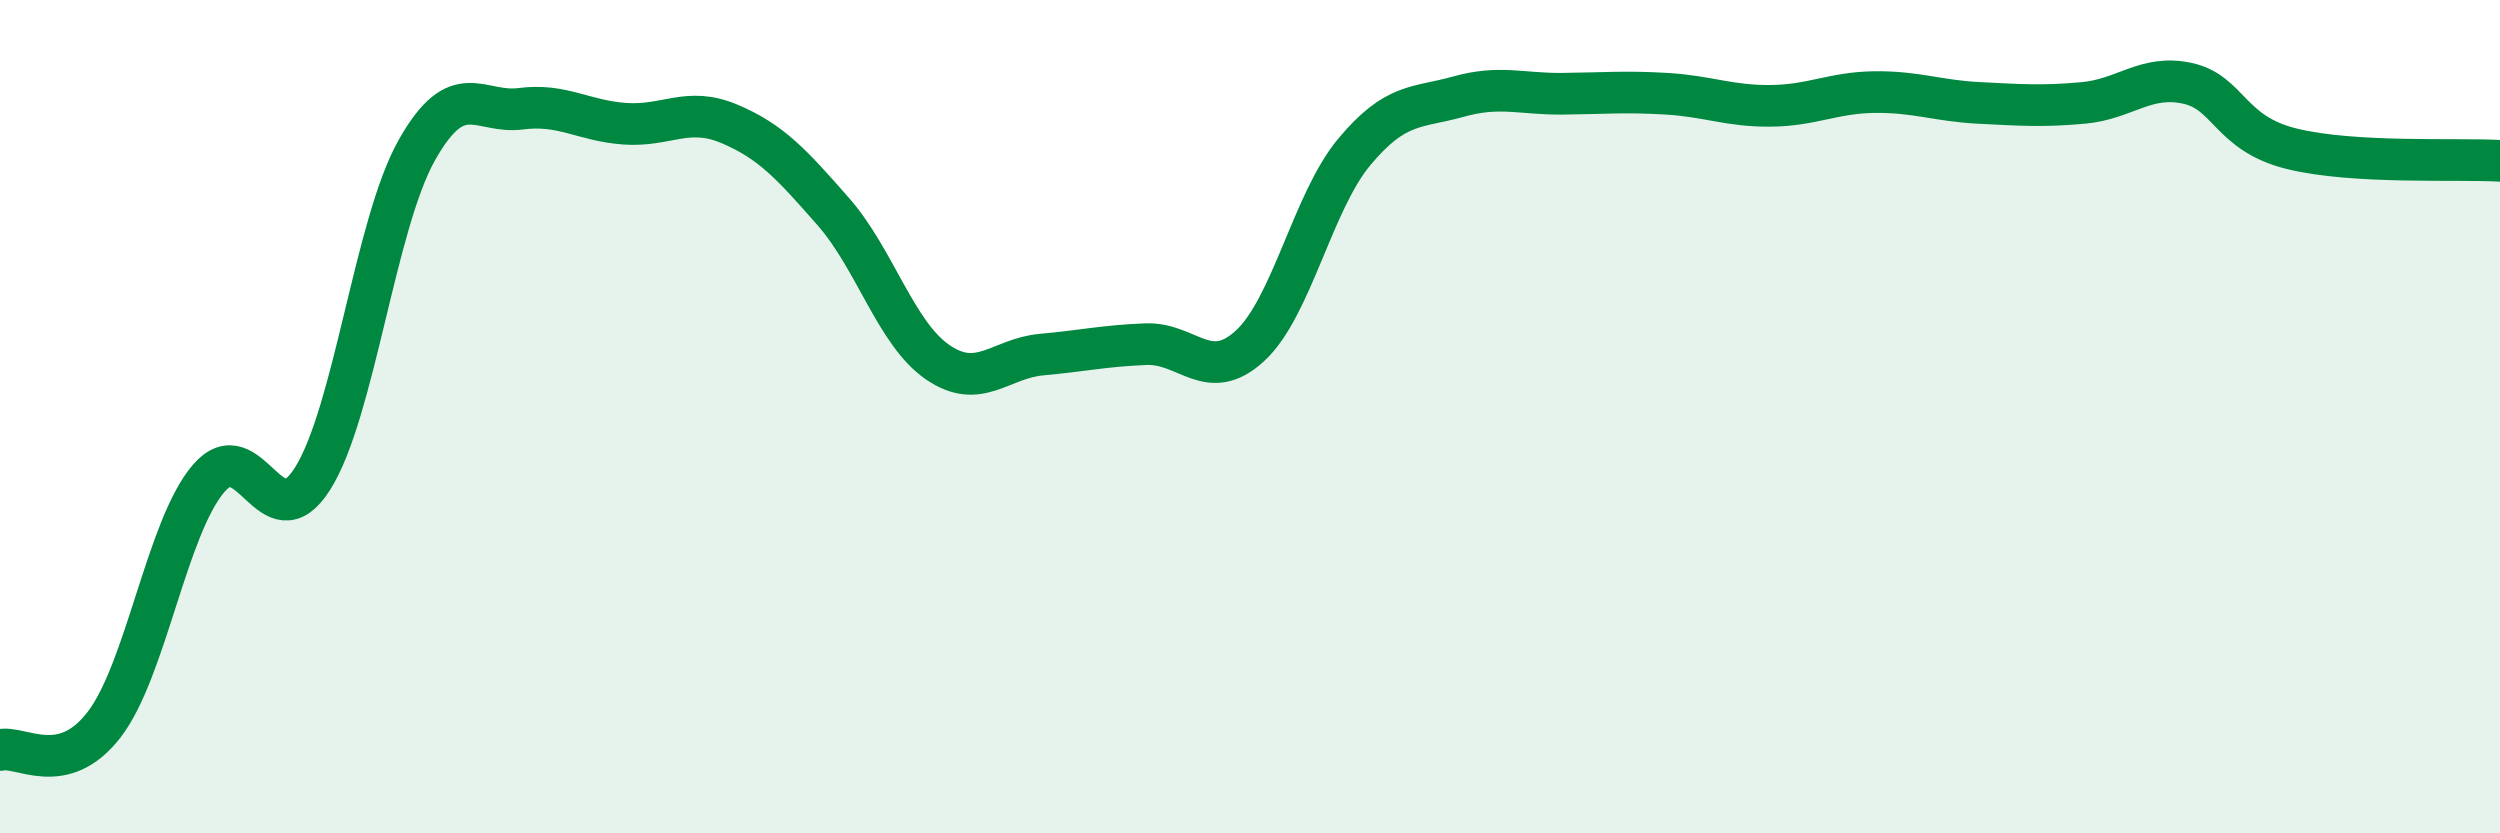
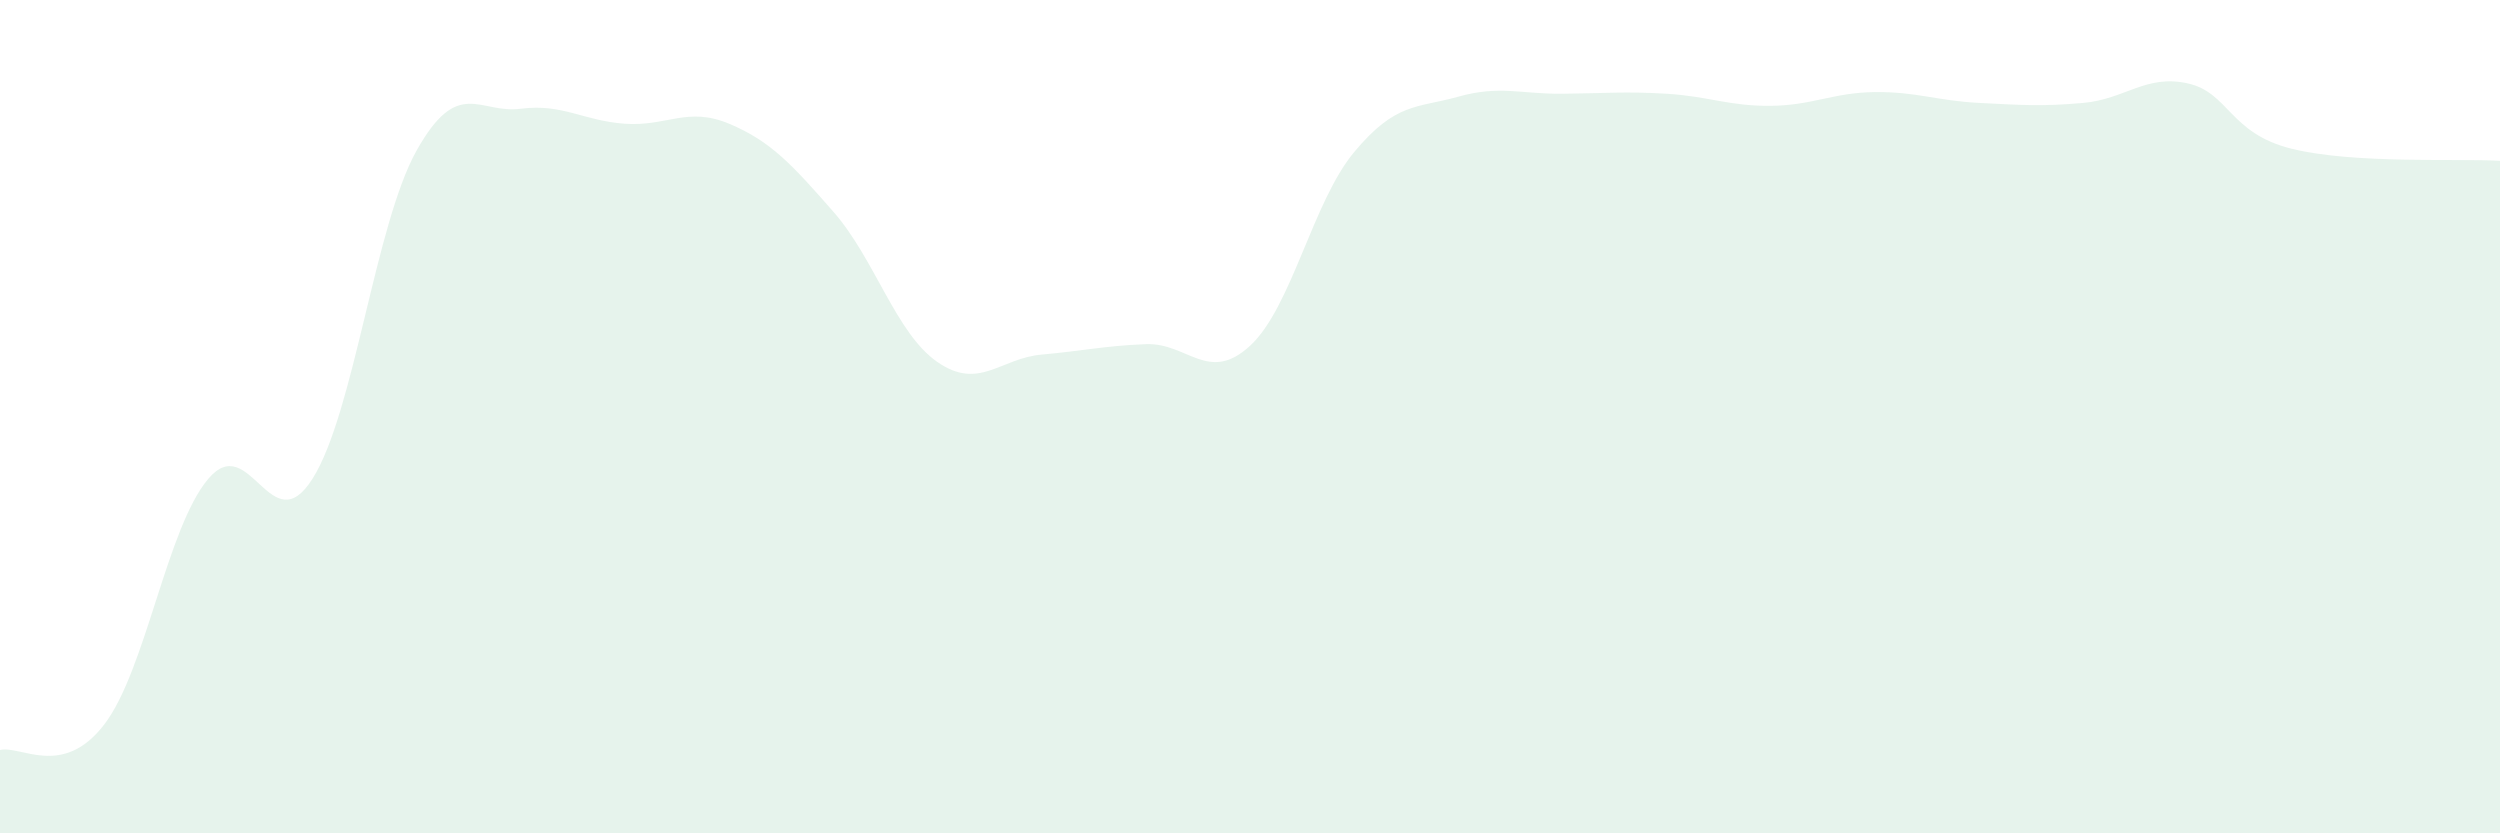
<svg xmlns="http://www.w3.org/2000/svg" width="60" height="20" viewBox="0 0 60 20">
  <path d="M 0,18 C 0.5,17.88 1.5,18.69 2.5,17.39 C 3.5,16.09 4,12.67 5,11.49 C 6,10.31 6.5,13.07 7.5,11.49 C 8.5,9.91 9,5.39 10,3.61 C 11,1.83 11.5,2.74 12.5,2.61 C 13.5,2.48 14,2.9 15,2.97 C 16,3.04 16.5,2.55 17.5,2.97 C 18.5,3.39 19,3.94 20,5.08 C 21,6.22 21.5,8 22.5,8.69 C 23.5,9.38 24,8.6 25,8.51 C 26,8.42 26.5,8.3 27.5,8.26 C 28.5,8.22 29,9.22 30,8.3 C 31,7.38 31.5,4.85 32.5,3.65 C 33.5,2.45 34,2.6 35,2.32 C 36,2.04 36.5,2.26 37.5,2.25 C 38.5,2.24 39,2.19 40,2.25 C 41,2.31 41.5,2.55 42.5,2.54 C 43.5,2.53 44,2.22 45,2.21 C 46,2.2 46.5,2.42 47.5,2.47 C 48.5,2.52 49,2.56 50,2.47 C 51,2.38 51.5,1.78 52.5,2 C 53.5,2.22 53.5,3.2 55,3.57 C 56.5,3.94 59,3.8 60,3.86L60 20L0 20Z" fill="#008740" opacity="0.1" stroke-linecap="round" stroke-linejoin="round" />
-   <path d="M 0,18 C 0.5,17.88 1.5,18.69 2.5,17.39 C 3.5,16.09 4,12.67 5,11.49 C 6,10.31 6.5,13.07 7.5,11.49 C 8.5,9.91 9,5.39 10,3.61 C 11,1.83 11.5,2.74 12.5,2.61 C 13.5,2.48 14,2.9 15,2.97 C 16,3.04 16.5,2.55 17.5,2.97 C 18.5,3.39 19,3.94 20,5.08 C 21,6.22 21.5,8 22.5,8.69 C 23.5,9.38 24,8.6 25,8.51 C 26,8.42 26.5,8.3 27.5,8.26 C 28.5,8.22 29,9.22 30,8.3 C 31,7.38 31.5,4.85 32.5,3.65 C 33.5,2.45 34,2.6 35,2.32 C 36,2.04 36.5,2.26 37.5,2.25 C 38.5,2.24 39,2.19 40,2.25 C 41,2.31 41.5,2.55 42.5,2.54 C 43.5,2.53 44,2.22 45,2.21 C 46,2.2 46.5,2.42 47.5,2.47 C 48.5,2.52 49,2.56 50,2.47 C 51,2.38 51.5,1.78 52.5,2 C 53.5,2.22 53.5,3.2 55,3.57 C 56.5,3.94 59,3.8 60,3.86" stroke="#008740" stroke-width="1" fill="none" stroke-linecap="round" stroke-linejoin="round" />
</svg>